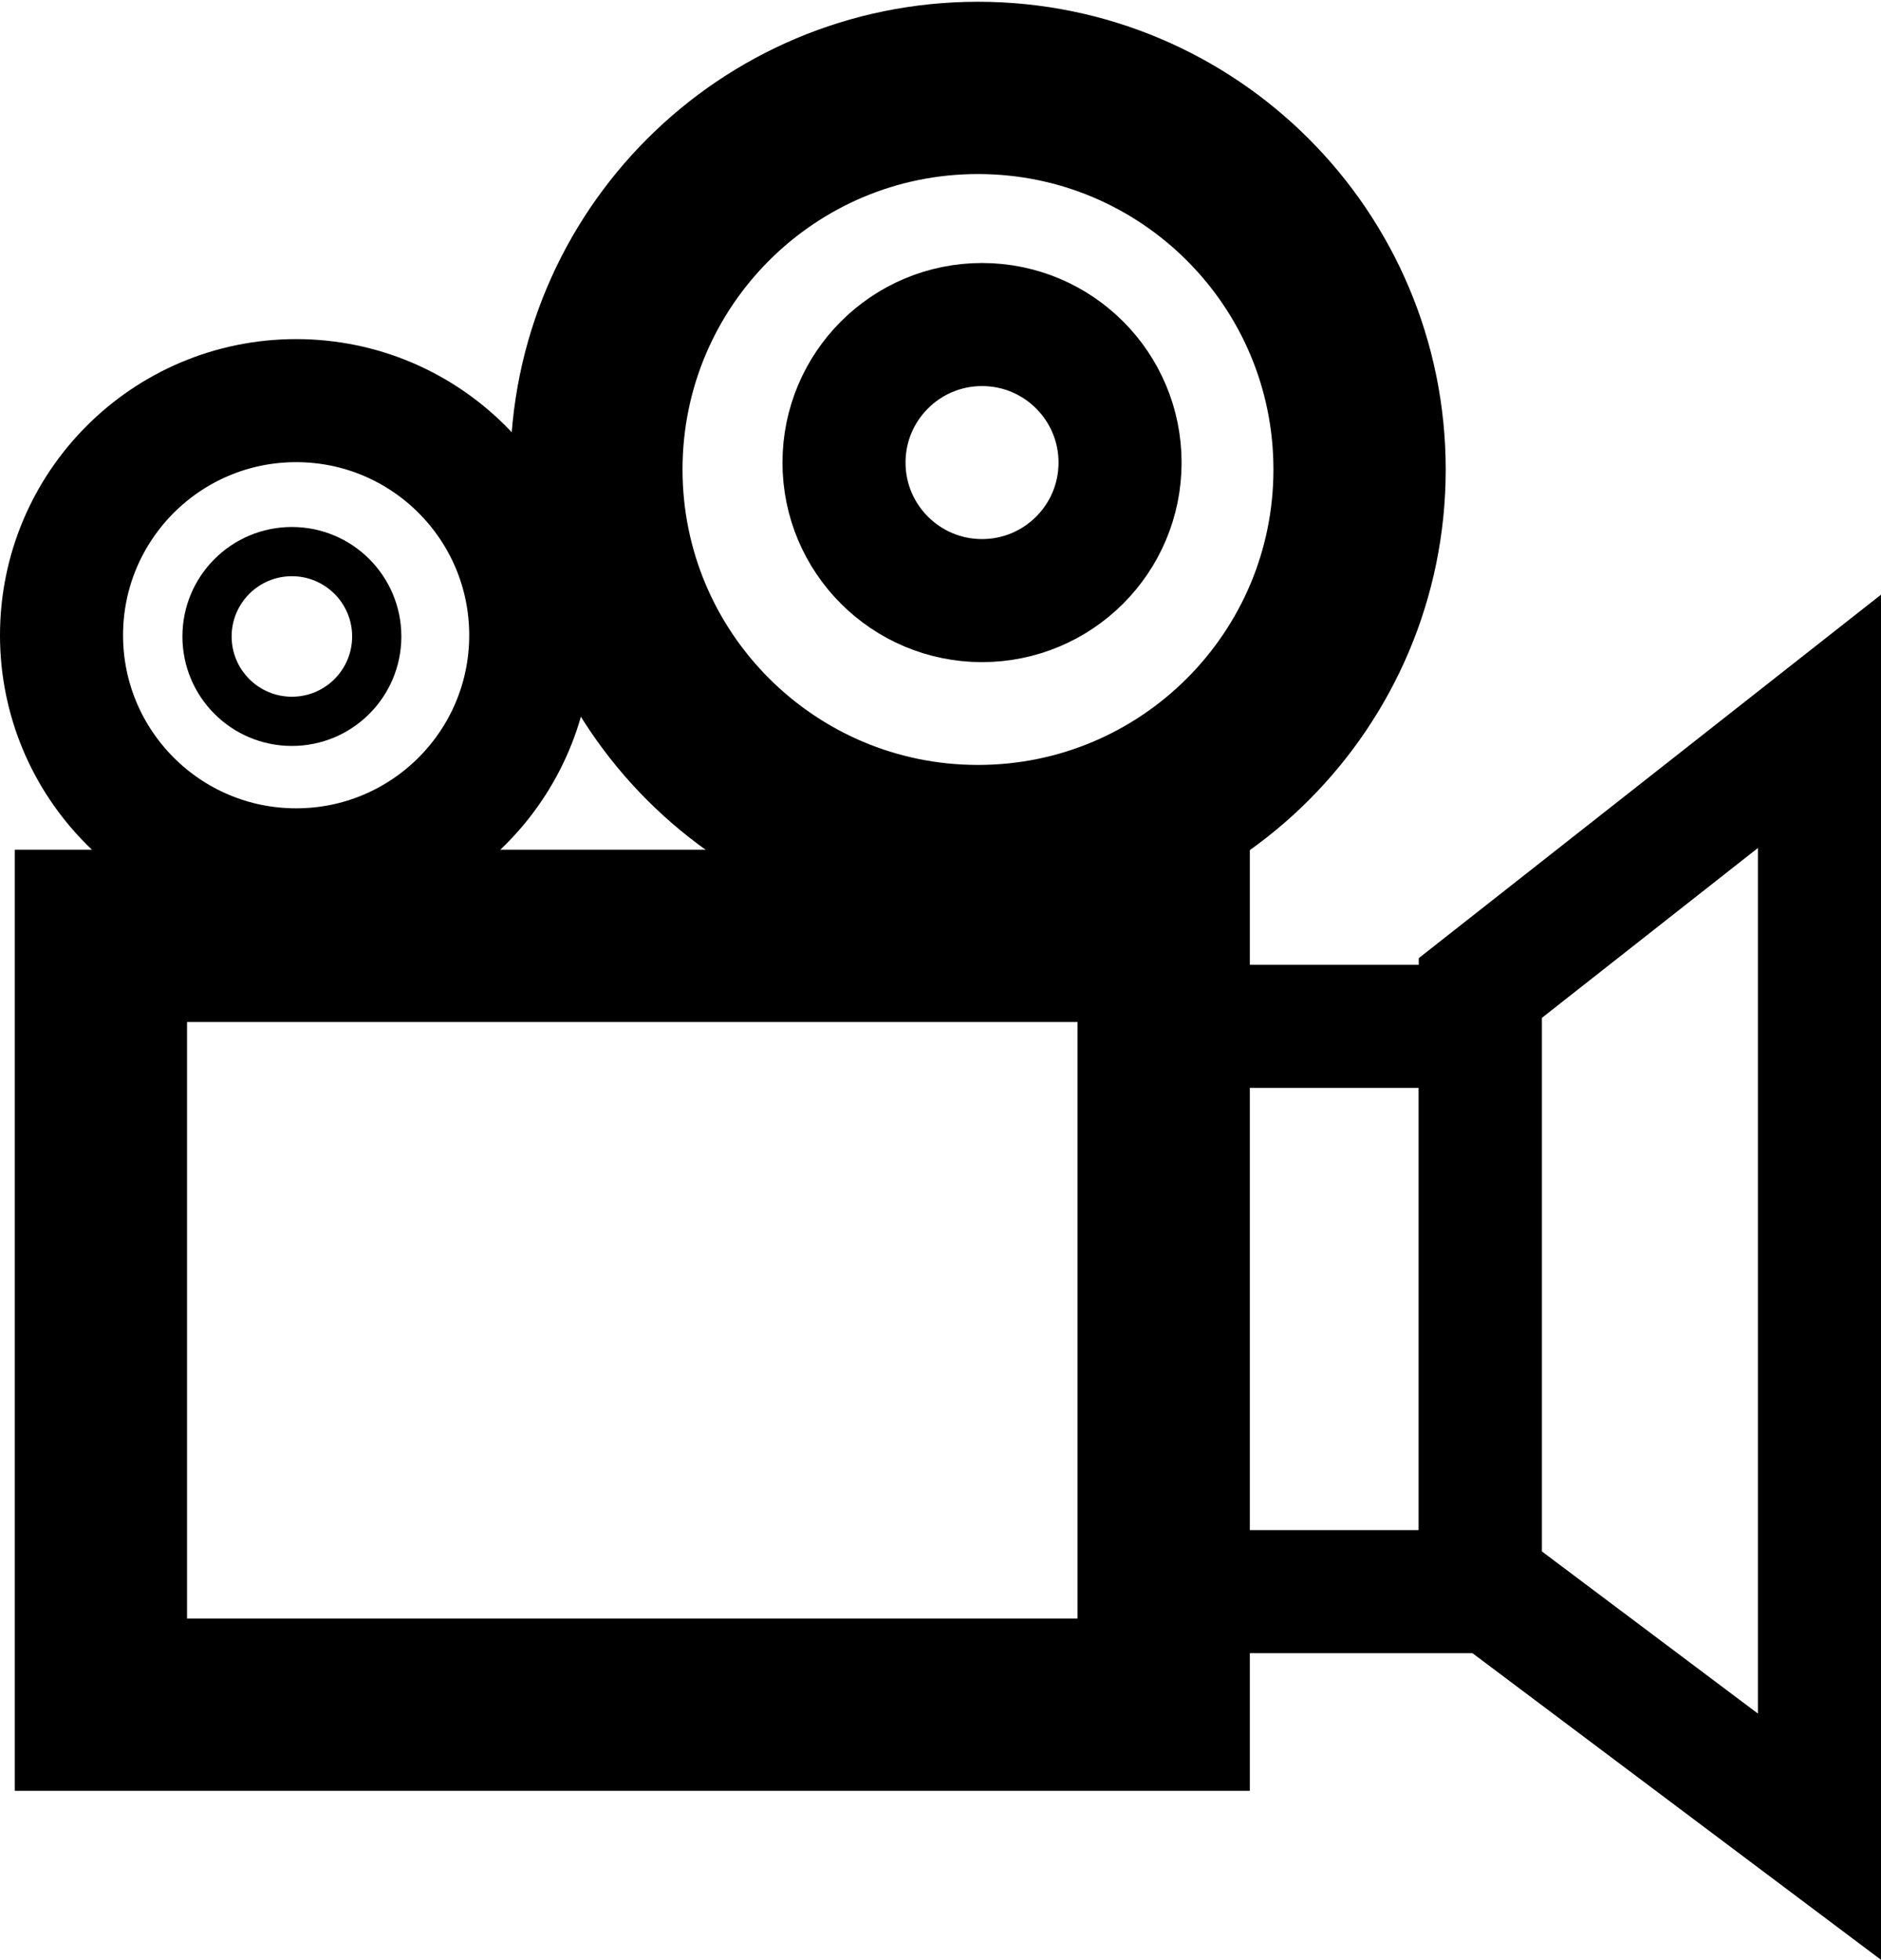
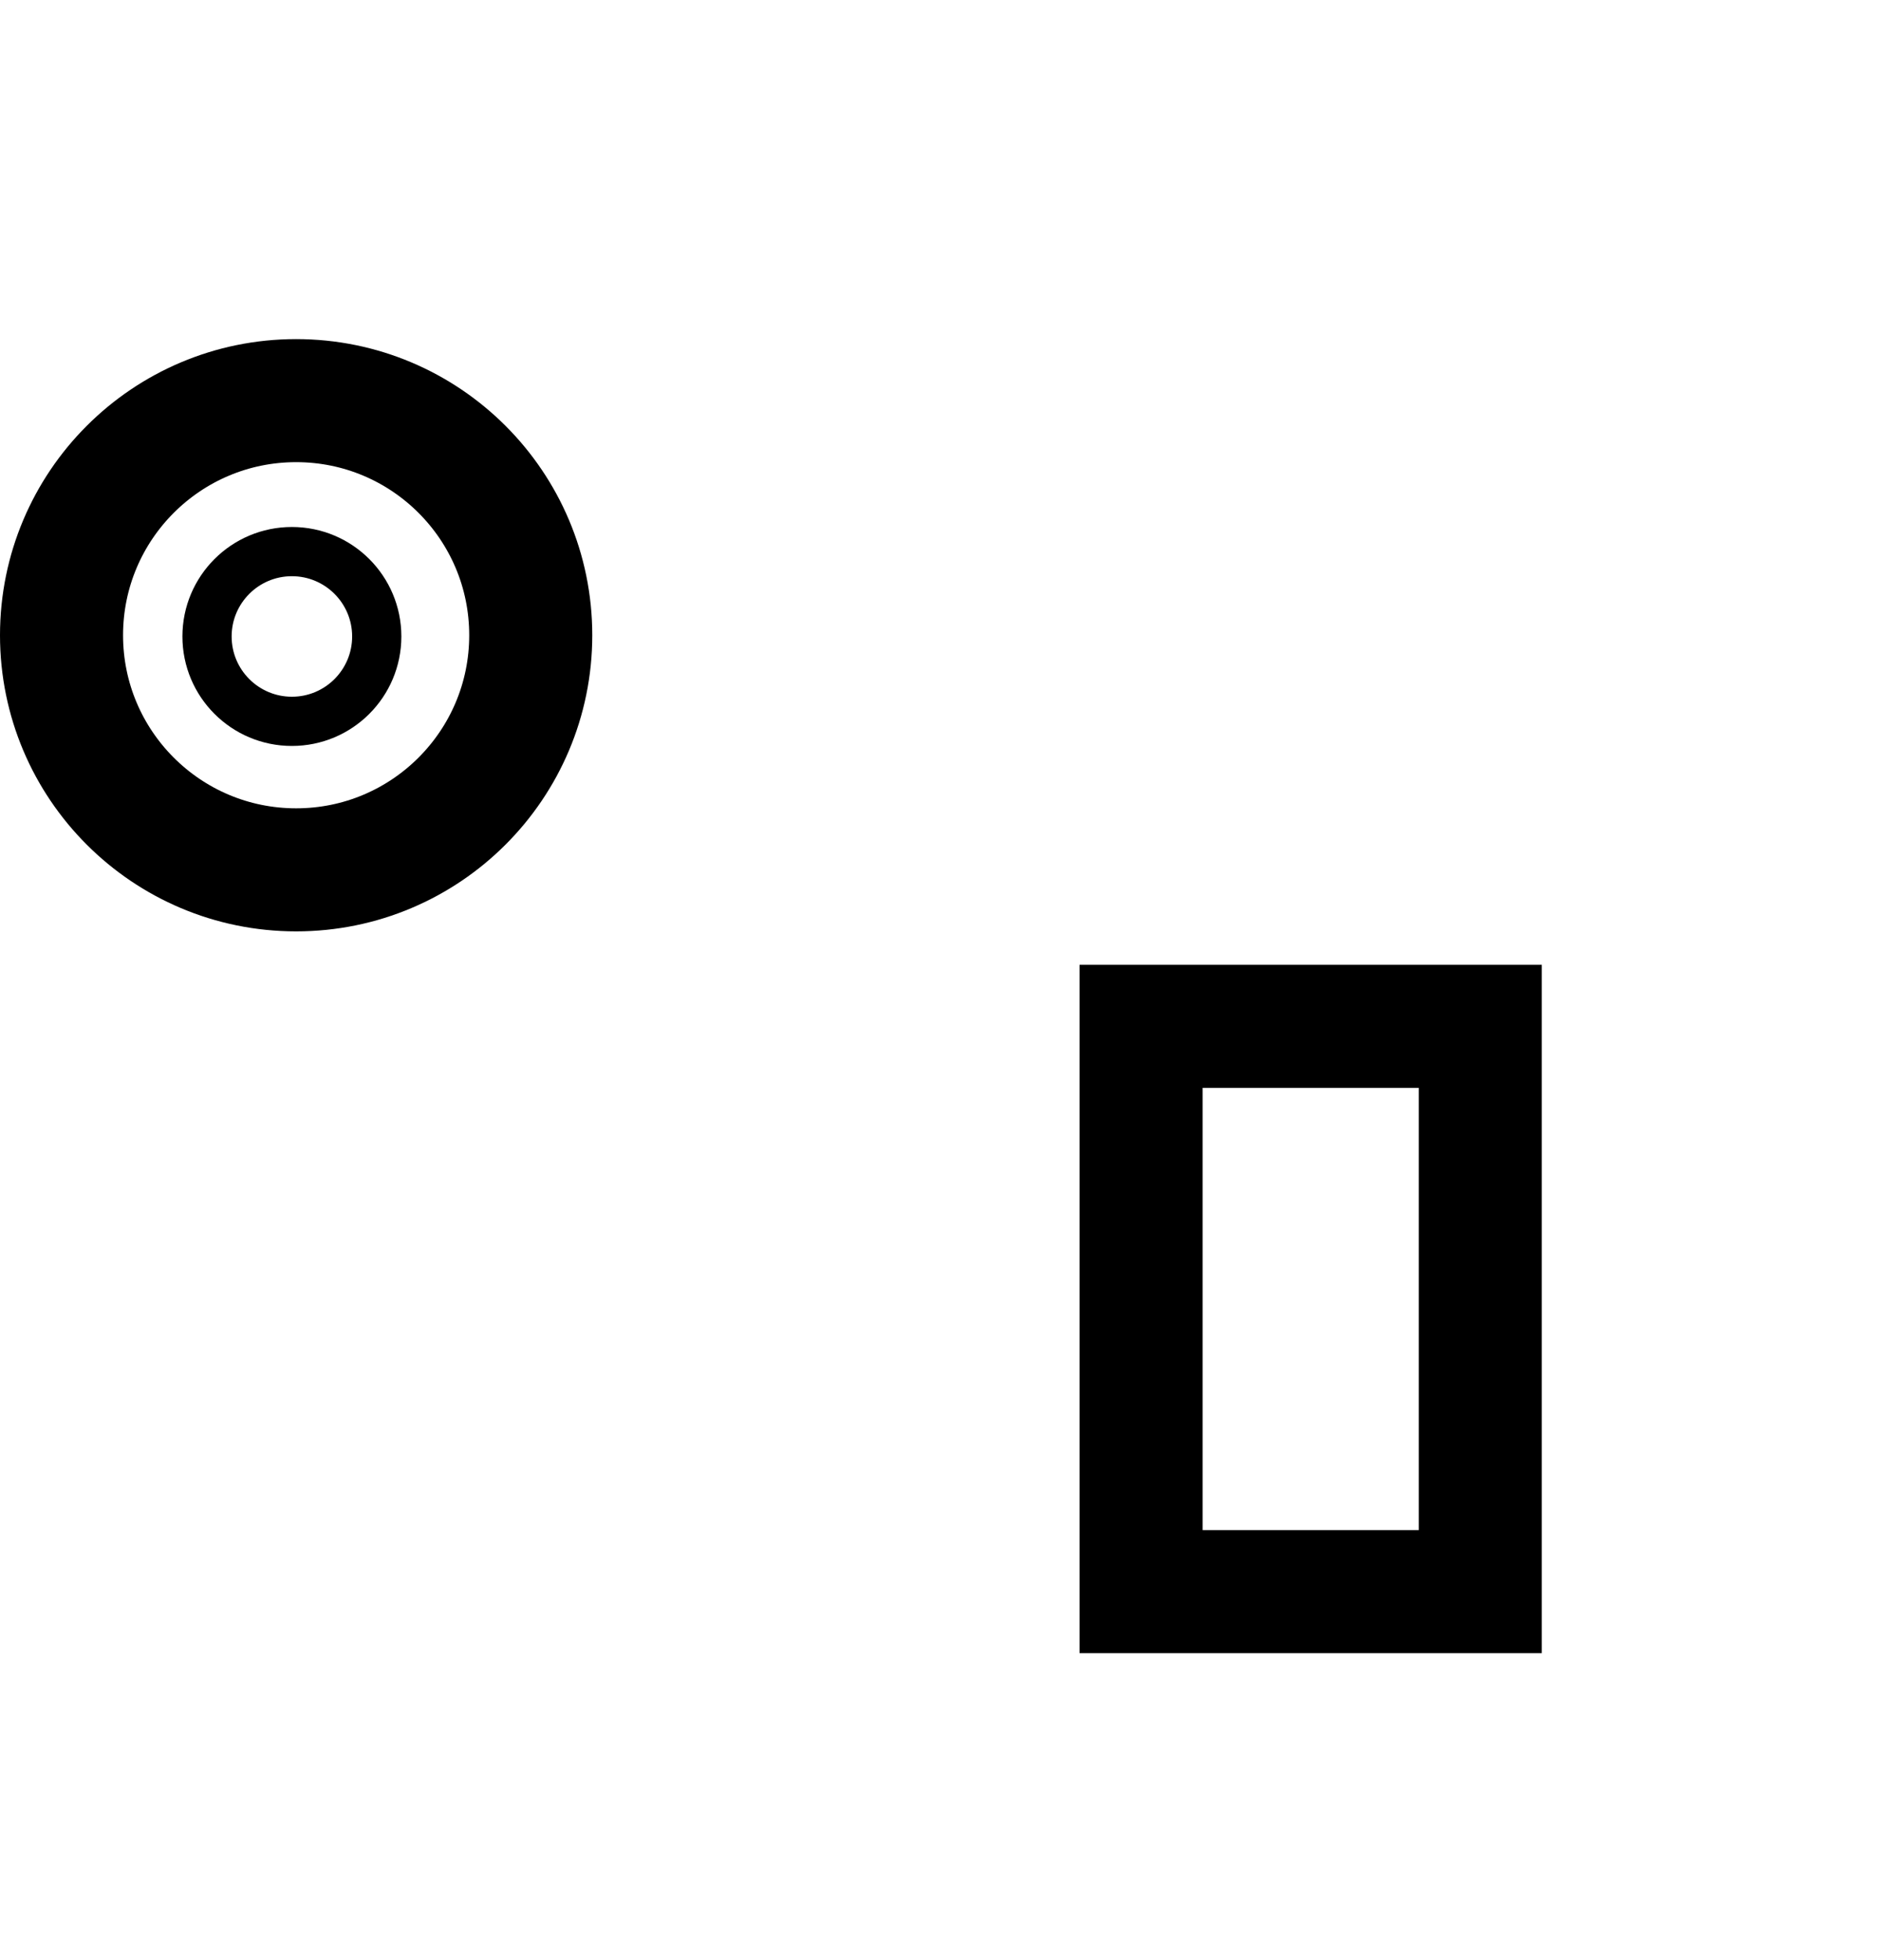
<svg xmlns="http://www.w3.org/2000/svg" width="428" height="446" viewBox="0 0 428 446" fill="none">
-   <path d="M22.958 212.948H264.787V387.888H22.958V212.948Z" stroke="black" stroke-width="39.2" stroke-miterlimit="10" />
  <path d="M120.765 144.542C120.765 174.022 96.865 197.924 67.382 197.924C37.898 197.924 14 174.024 14 144.542C14 115.058 37.9 91.159 67.382 91.159C96.863 91.159 120.765 115.059 120.765 144.542Z" stroke="black" stroke-width="28" stroke-miterlimit="10" />
-   <path d="M309.355 106.827C309.355 154.777 270.482 193.654 222.528 193.654C174.575 193.654 135.702 154.777 135.702 106.827C135.702 58.873 174.575 20 222.528 20C270.482 20 309.355 58.873 309.355 106.827Z" stroke="black" stroke-width="39.2" stroke-miterlimit="10" />
  <path d="M85.725 144.82C85.725 155.487 77.079 164.133 66.416 164.133C55.753 164.133 47.107 155.487 47.107 144.82C47.107 134.157 55.753 125.511 66.416 125.511C77.079 125.511 85.725 134.157 85.725 144.82Z" stroke="black" stroke-width="11.2" stroke-miterlimit="10" />
-   <path d="M254.856 105.253C254.856 122.598 240.794 136.66 223.448 136.66C206.106 136.66 192.044 122.598 192.044 105.253C192.044 87.907 206.106 73.845 223.448 73.845C240.794 73.845 254.856 87.907 254.856 105.253" stroke="black" stroke-width="28" stroke-miterlimit="10" />
  <path d="M259.641 233.53H336.82V362.163H259.641V233.53Z" stroke="black" stroke-width="28" stroke-miterlimit="10" />
-   <path d="M414 417.921L336.82 359.99V224.819L414 164.13V417.921Z" stroke="black" stroke-width="28" stroke-miterlimit="10" />
</svg>